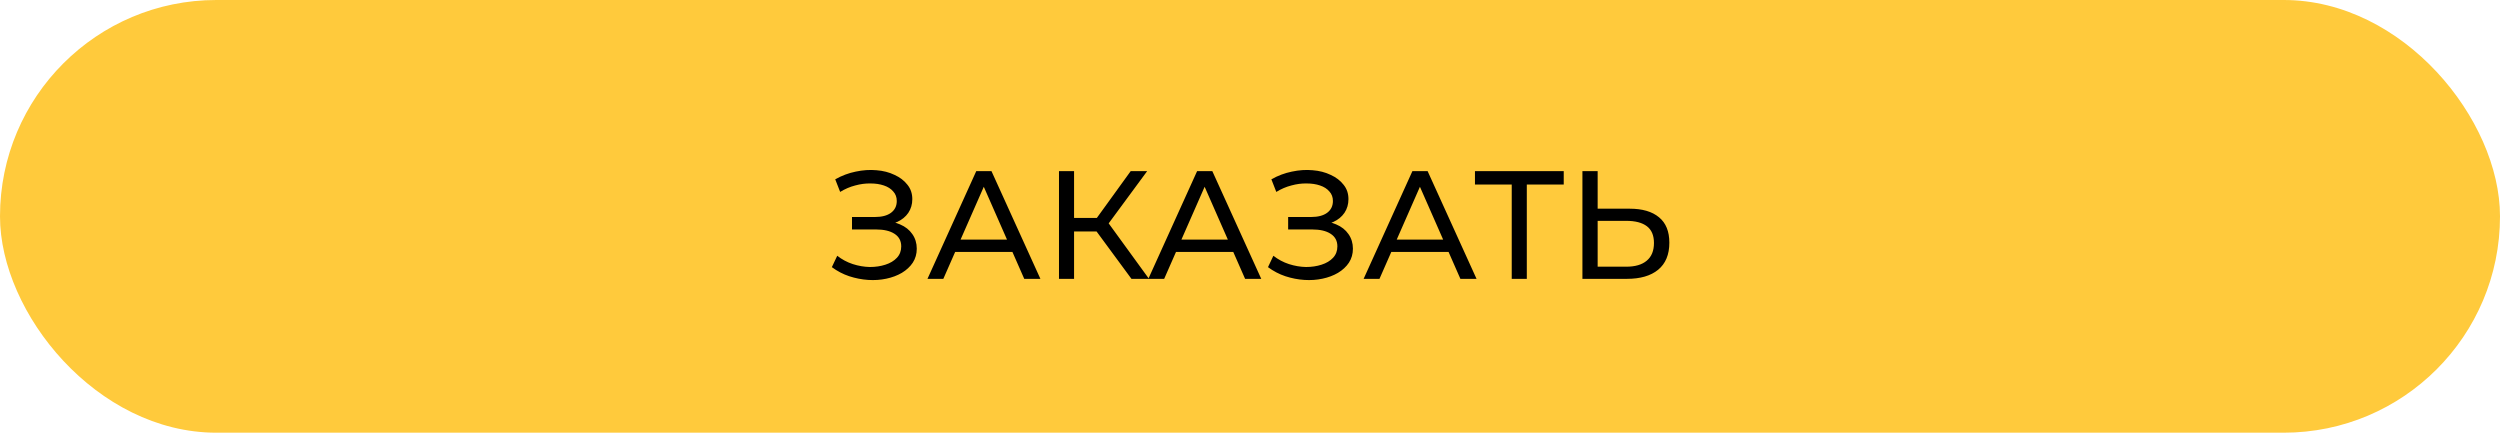
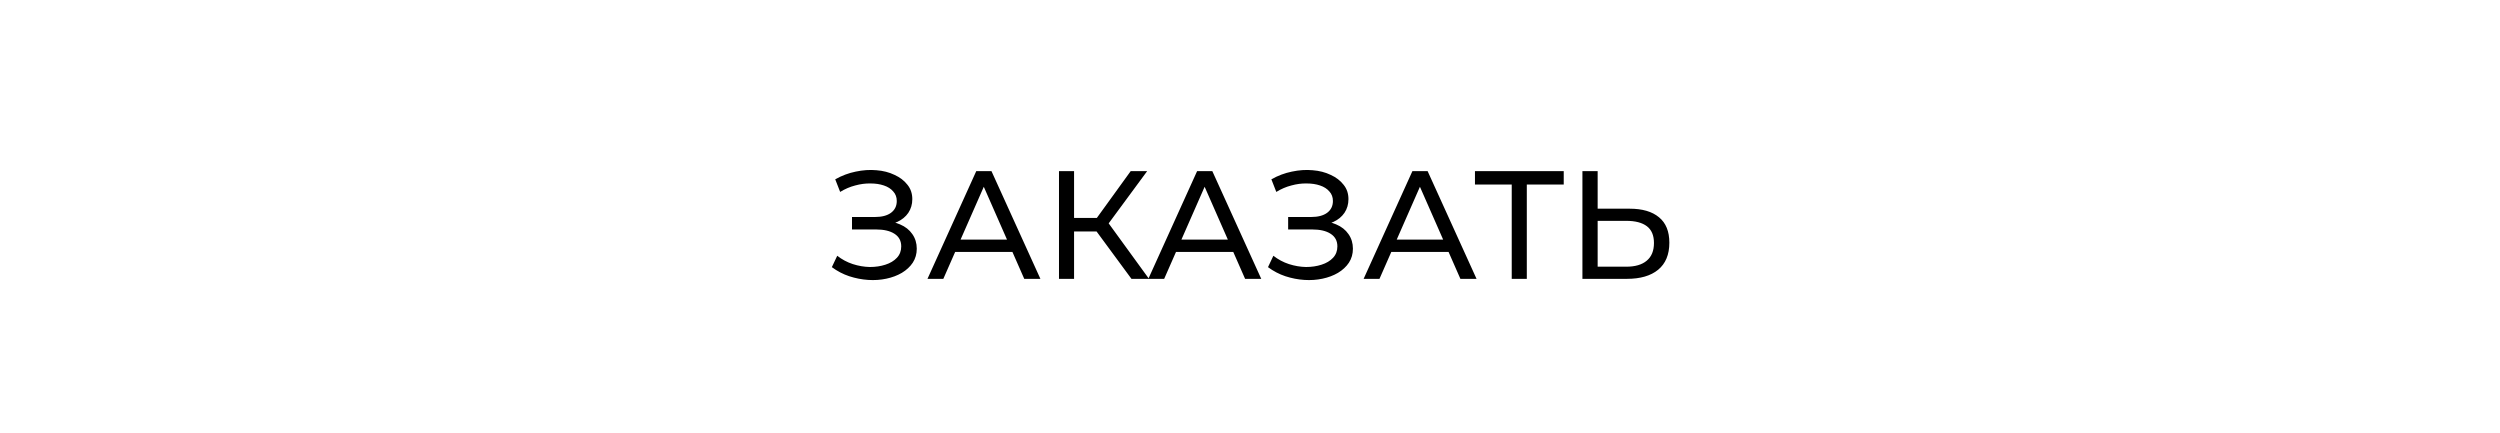
<svg xmlns="http://www.w3.org/2000/svg" width="260" height="45" viewBox="0 0 260 45" fill="none">
-   <rect width="260" height="45" rx="22.5" fill="#FFCA3C" />
  <path d="M86.512 27.784L87.072 26.6C87.563 26.984 88.101 27.272 88.688 27.464C89.285 27.656 89.877 27.757 90.464 27.768C91.051 27.768 91.589 27.688 92.08 27.528C92.581 27.368 92.981 27.128 93.28 26.808C93.579 26.488 93.728 26.093 93.728 25.624C93.728 25.048 93.493 24.611 93.024 24.312C92.565 24.013 91.925 23.864 91.104 23.864H88.608V22.568H90.992C91.707 22.568 92.261 22.424 92.656 22.136C93.061 21.837 93.264 21.427 93.264 20.904C93.264 20.509 93.141 20.179 92.896 19.912C92.661 19.635 92.336 19.427 91.92 19.288C91.515 19.149 91.051 19.08 90.528 19.08C90.016 19.069 89.488 19.139 88.944 19.288C88.4 19.427 87.877 19.651 87.376 19.96L86.864 18.648C87.547 18.264 88.256 17.997 88.992 17.848C89.739 17.688 90.459 17.64 91.152 17.704C91.845 17.757 92.469 17.917 93.024 18.184C93.589 18.44 94.037 18.781 94.368 19.208C94.709 19.624 94.88 20.125 94.88 20.712C94.88 21.245 94.741 21.72 94.464 22.136C94.187 22.541 93.803 22.856 93.312 23.08C92.821 23.293 92.251 23.4 91.6 23.4L91.664 22.968C92.411 22.968 93.056 23.091 93.6 23.336C94.155 23.571 94.581 23.907 94.88 24.344C95.189 24.781 95.344 25.288 95.344 25.864C95.344 26.408 95.205 26.893 94.928 27.32C94.651 27.736 94.272 28.088 93.792 28.376C93.323 28.653 92.784 28.856 92.176 28.984C91.579 29.112 90.949 29.155 90.288 29.112C89.627 29.069 88.971 28.941 88.32 28.728C87.68 28.515 87.077 28.2 86.512 27.784ZM96.458 29L101.53 17.8H103.114L108.202 29H106.522L101.994 18.696H102.634L98.106 29H96.458ZM98.618 26.2L99.05 24.92H105.354L105.818 26.2H98.618ZM117.671 29L113.607 23.48L114.903 22.68L119.495 29H117.671ZM110.135 29V17.8H111.703V29H110.135ZM111.223 24.072V22.664H114.855V24.072H111.223ZM115.047 23.576L113.575 23.352L117.591 17.8H119.303L115.047 23.576ZM119.426 29L124.498 17.8H126.082L131.17 29H129.49L124.962 18.696H125.602L121.074 29H119.426ZM121.586 26.2L122.018 24.92H128.322L128.786 26.2H121.586ZM131.871 27.784L132.431 26.6C132.922 26.984 133.461 27.272 134.047 27.464C134.645 27.656 135.237 27.757 135.823 27.768C136.41 27.768 136.949 27.688 137.439 27.528C137.941 27.368 138.341 27.128 138.639 26.808C138.938 26.488 139.087 26.093 139.087 25.624C139.087 25.048 138.853 24.611 138.383 24.312C137.925 24.013 137.285 23.864 136.463 23.864H133.967V22.568H136.351C137.066 22.568 137.621 22.424 138.015 22.136C138.421 21.837 138.623 21.427 138.623 20.904C138.623 20.509 138.501 20.179 138.255 19.912C138.021 19.635 137.695 19.427 137.279 19.288C136.874 19.149 136.41 19.08 135.887 19.08C135.375 19.069 134.847 19.139 134.303 19.288C133.759 19.427 133.237 19.651 132.735 19.96L132.223 18.648C132.906 18.264 133.615 17.997 134.351 17.848C135.098 17.688 135.818 17.64 136.511 17.704C137.205 17.757 137.829 17.917 138.383 18.184C138.949 18.44 139.397 18.781 139.727 19.208C140.069 19.624 140.239 20.125 140.239 20.712C140.239 21.245 140.101 21.72 139.823 22.136C139.546 22.541 139.162 22.856 138.671 23.08C138.181 23.293 137.61 23.4 136.959 23.4L137.023 22.968C137.77 22.968 138.415 23.091 138.959 23.336C139.514 23.571 139.941 23.907 140.239 24.344C140.549 24.781 140.703 25.288 140.703 25.864C140.703 26.408 140.565 26.893 140.287 27.32C140.01 27.736 139.631 28.088 139.151 28.376C138.682 28.653 138.143 28.856 137.535 28.984C136.938 29.112 136.309 29.155 135.647 29.112C134.986 29.069 134.33 28.941 133.679 28.728C133.039 28.515 132.437 28.2 131.871 27.784ZM141.817 29L146.889 17.8H148.473L153.561 29H151.881L147.353 18.696H147.993L143.465 29H141.817ZM143.977 26.2L144.409 24.92H150.713L151.177 26.2H143.977ZM157.22 29V18.776L157.62 19.192H153.396V17.8H162.628V19.192H158.404L158.788 18.776V29H157.22ZM169.484 21.704C170.807 21.704 171.825 22.003 172.54 22.6C173.255 23.187 173.612 24.067 173.612 25.24C173.612 26.477 173.223 27.416 172.444 28.056C171.676 28.685 170.593 29 169.196 29H164.572V17.8H166.156V21.704H169.484ZM169.132 27.736C170.06 27.736 170.769 27.528 171.26 27.112C171.761 26.696 172.012 26.083 172.012 25.272C172.012 24.483 171.767 23.901 171.276 23.528C170.785 23.155 170.071 22.968 169.132 22.968H166.156V27.736H169.132Z" fill="black" />
</svg>